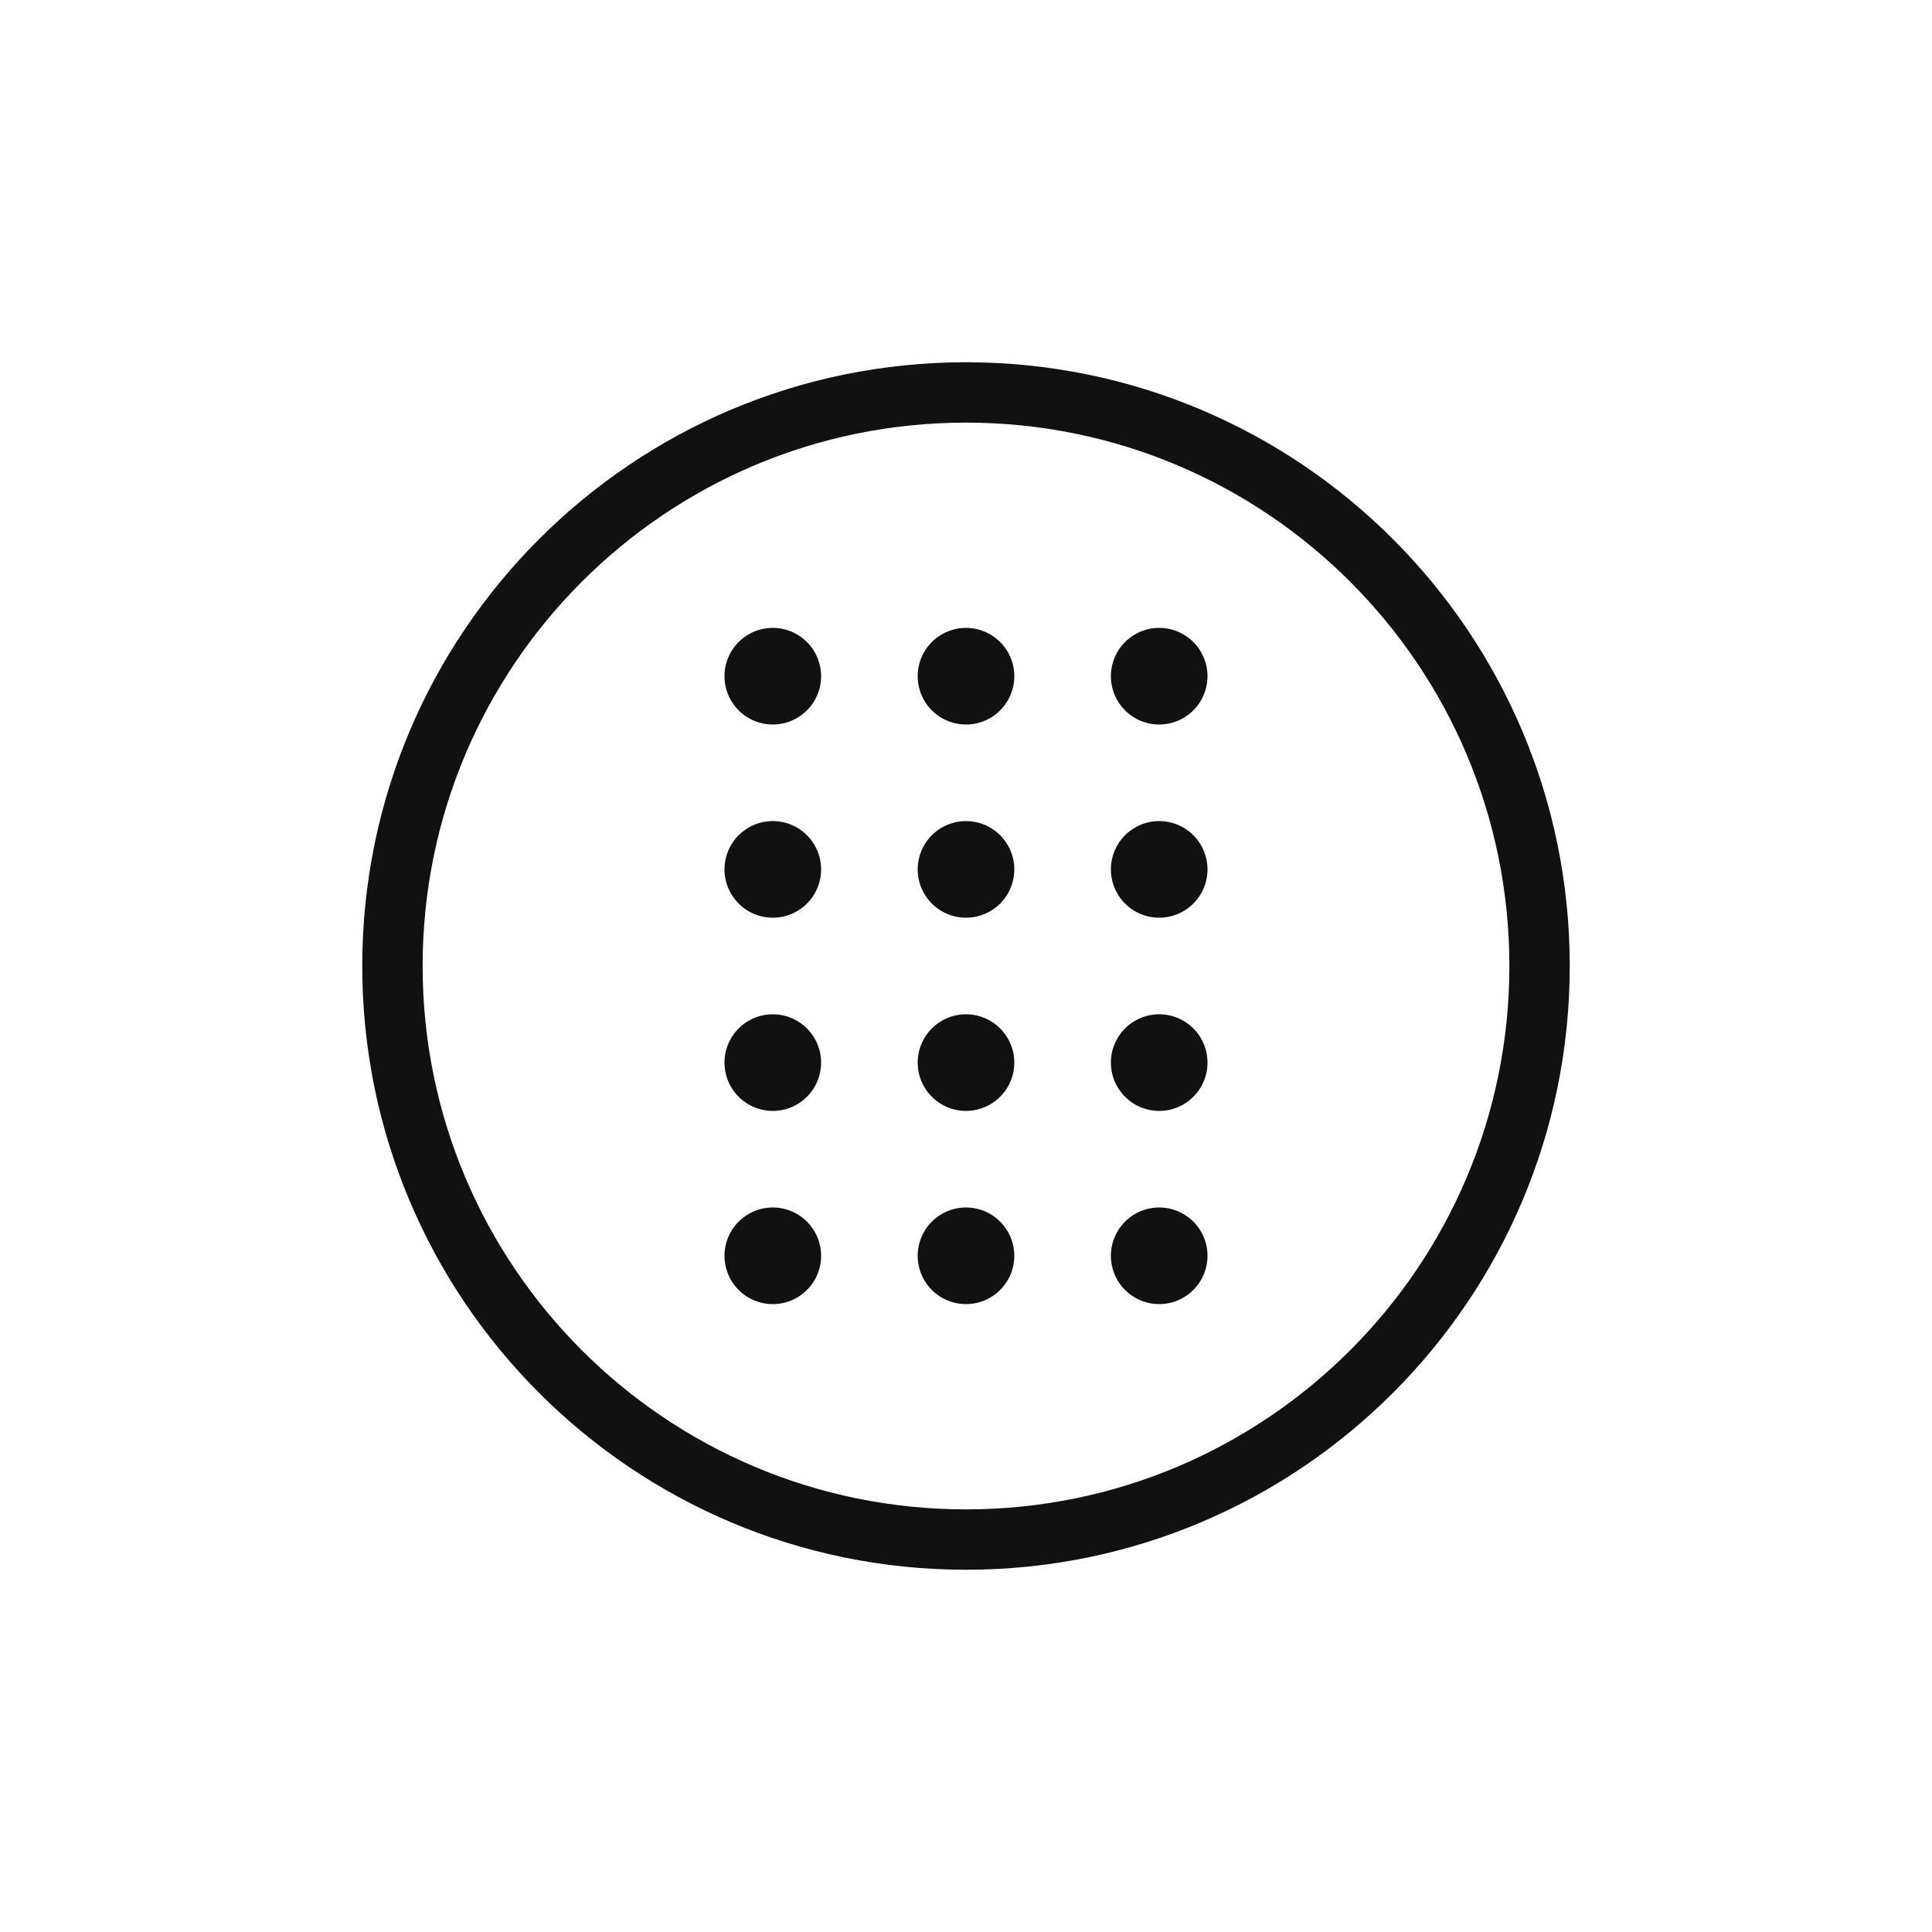
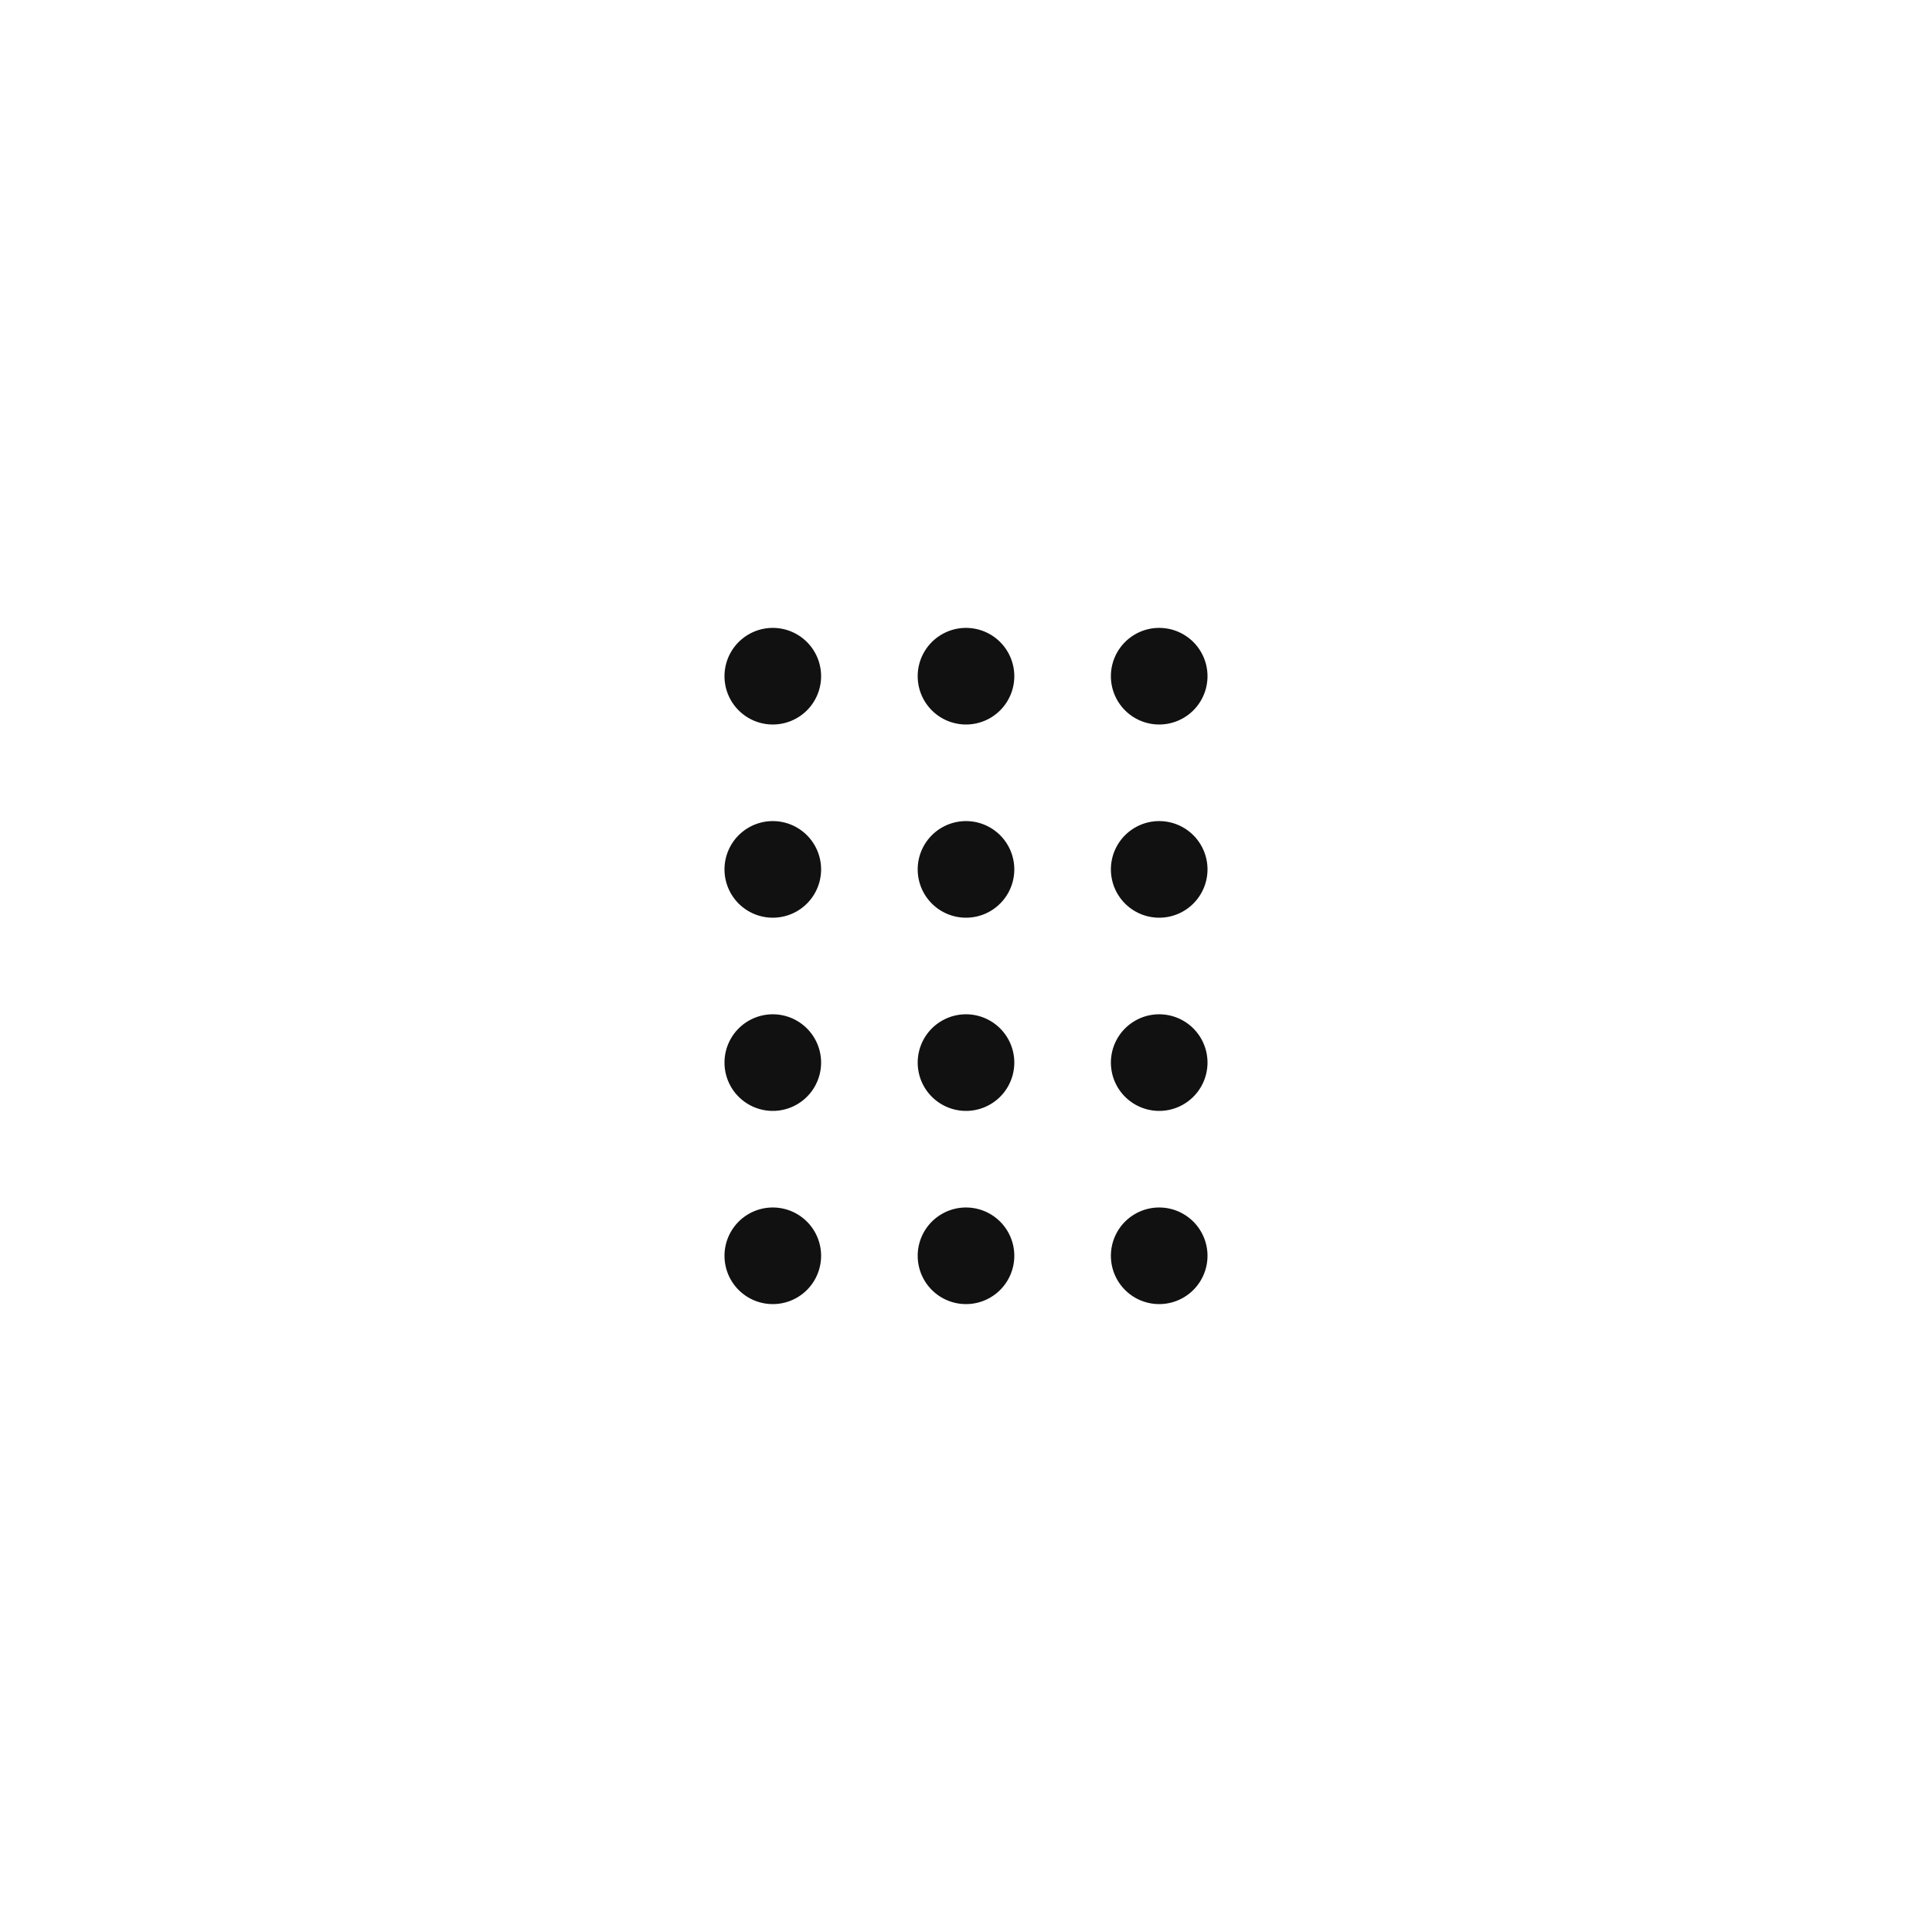
<svg xmlns="http://www.w3.org/2000/svg" width="80" height="80" fill="none">
-   <path fill="#111" fill-rule="evenodd" d="M40 62.5c12.426 0 22.5-10.074 22.5-22.5S52.426 17.5 40 17.5 17.5 27.574 17.5 40 27.574 62.5 40 62.5Zm0 2.5c13.807 0 25-11.193 25-25S53.807 15 40 15 15 26.193 15 40s11.193 25 25 25Z" clip-rule="evenodd" />
  <path fill="#111" d="M34 28a2 2 0 1 0-4 0 2 2 0 0 0 4 0ZM34 36a2 2 0 1 0-4 0 2 2 0 0 0 4 0ZM34 44a2 2 0 1 0-4 0 2 2 0 0 0 4 0ZM34 52a2 2 0 1 0-4 0 2 2 0 0 0 4 0ZM42 28a2 2 0 1 0-4 0 2 2 0 0 0 4 0ZM42 36a2 2 0 1 0-4 0 2 2 0 0 0 4 0ZM42 44a2 2 0 1 0-4 0 2 2 0 0 0 4 0ZM42 52a2 2 0 1 0-4 0 2 2 0 0 0 4 0ZM50 28a2 2 0 1 0-4 0 2 2 0 0 0 4 0ZM50 36a2 2 0 1 0-4 0 2 2 0 0 0 4 0ZM50 44a2 2 0 1 0-4 0 2 2 0 0 0 4 0ZM50 52a2 2 0 1 0-4 0 2 2 0 0 0 4 0Z" />
</svg>